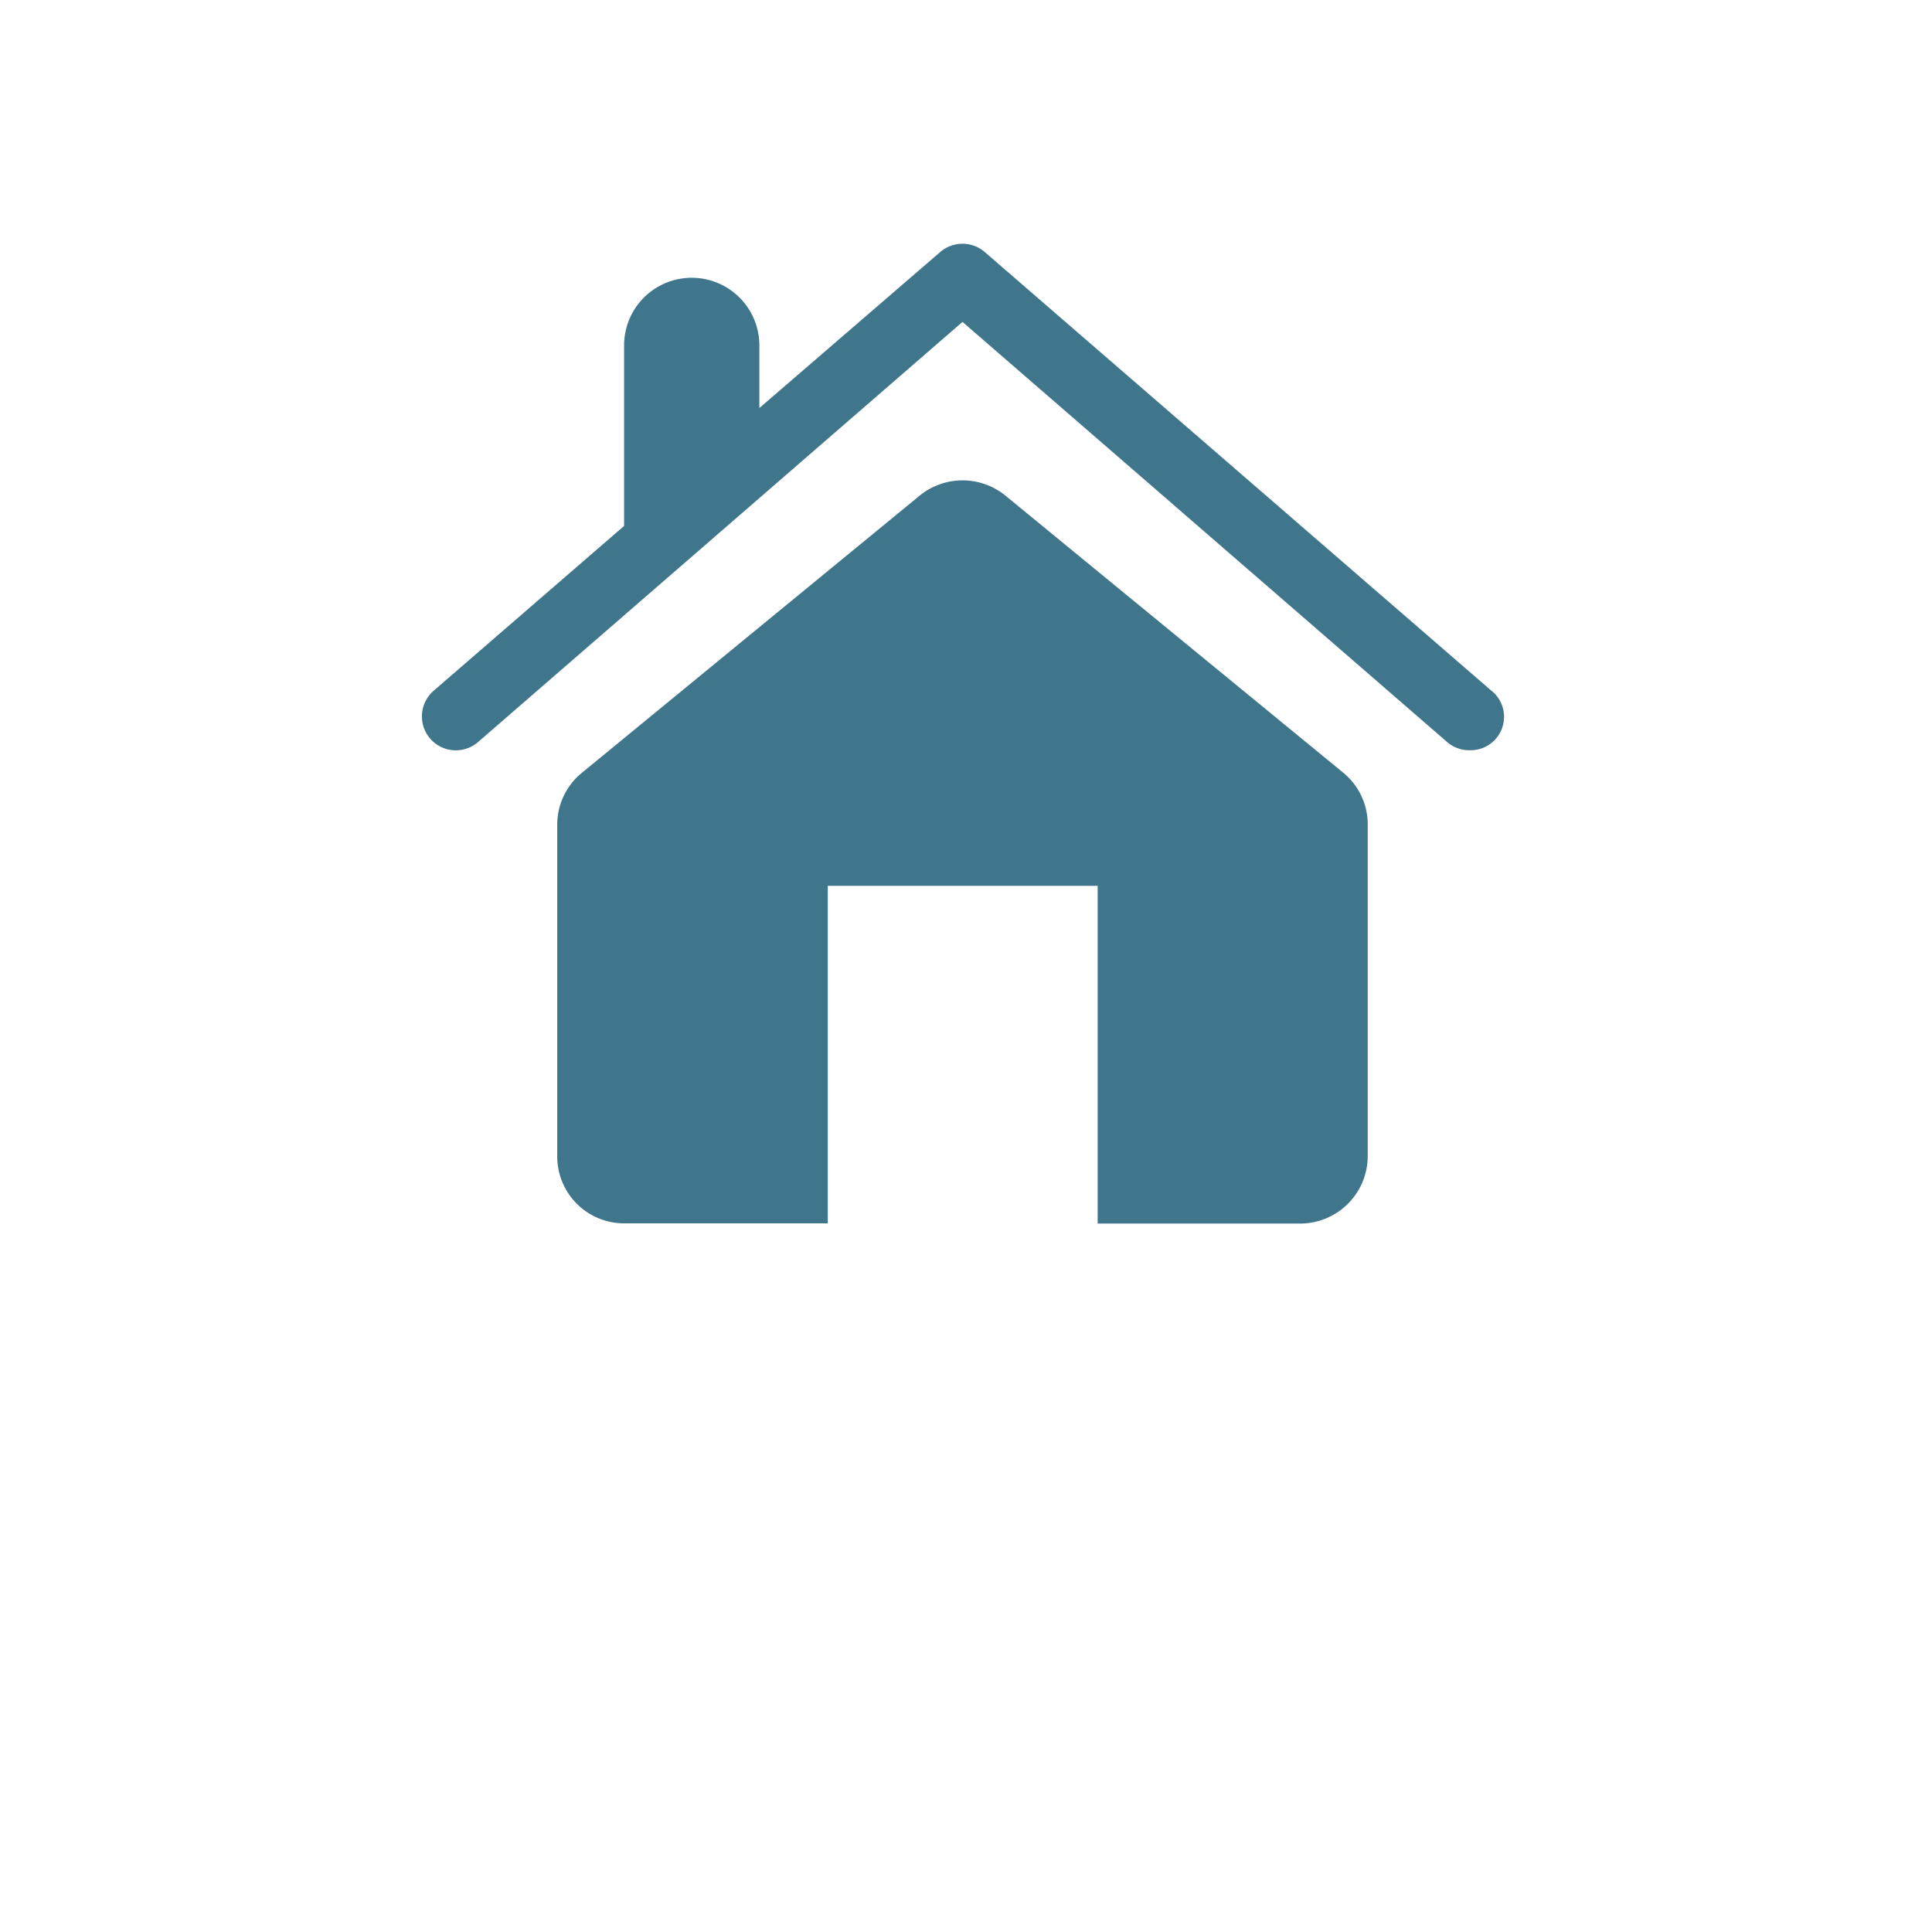
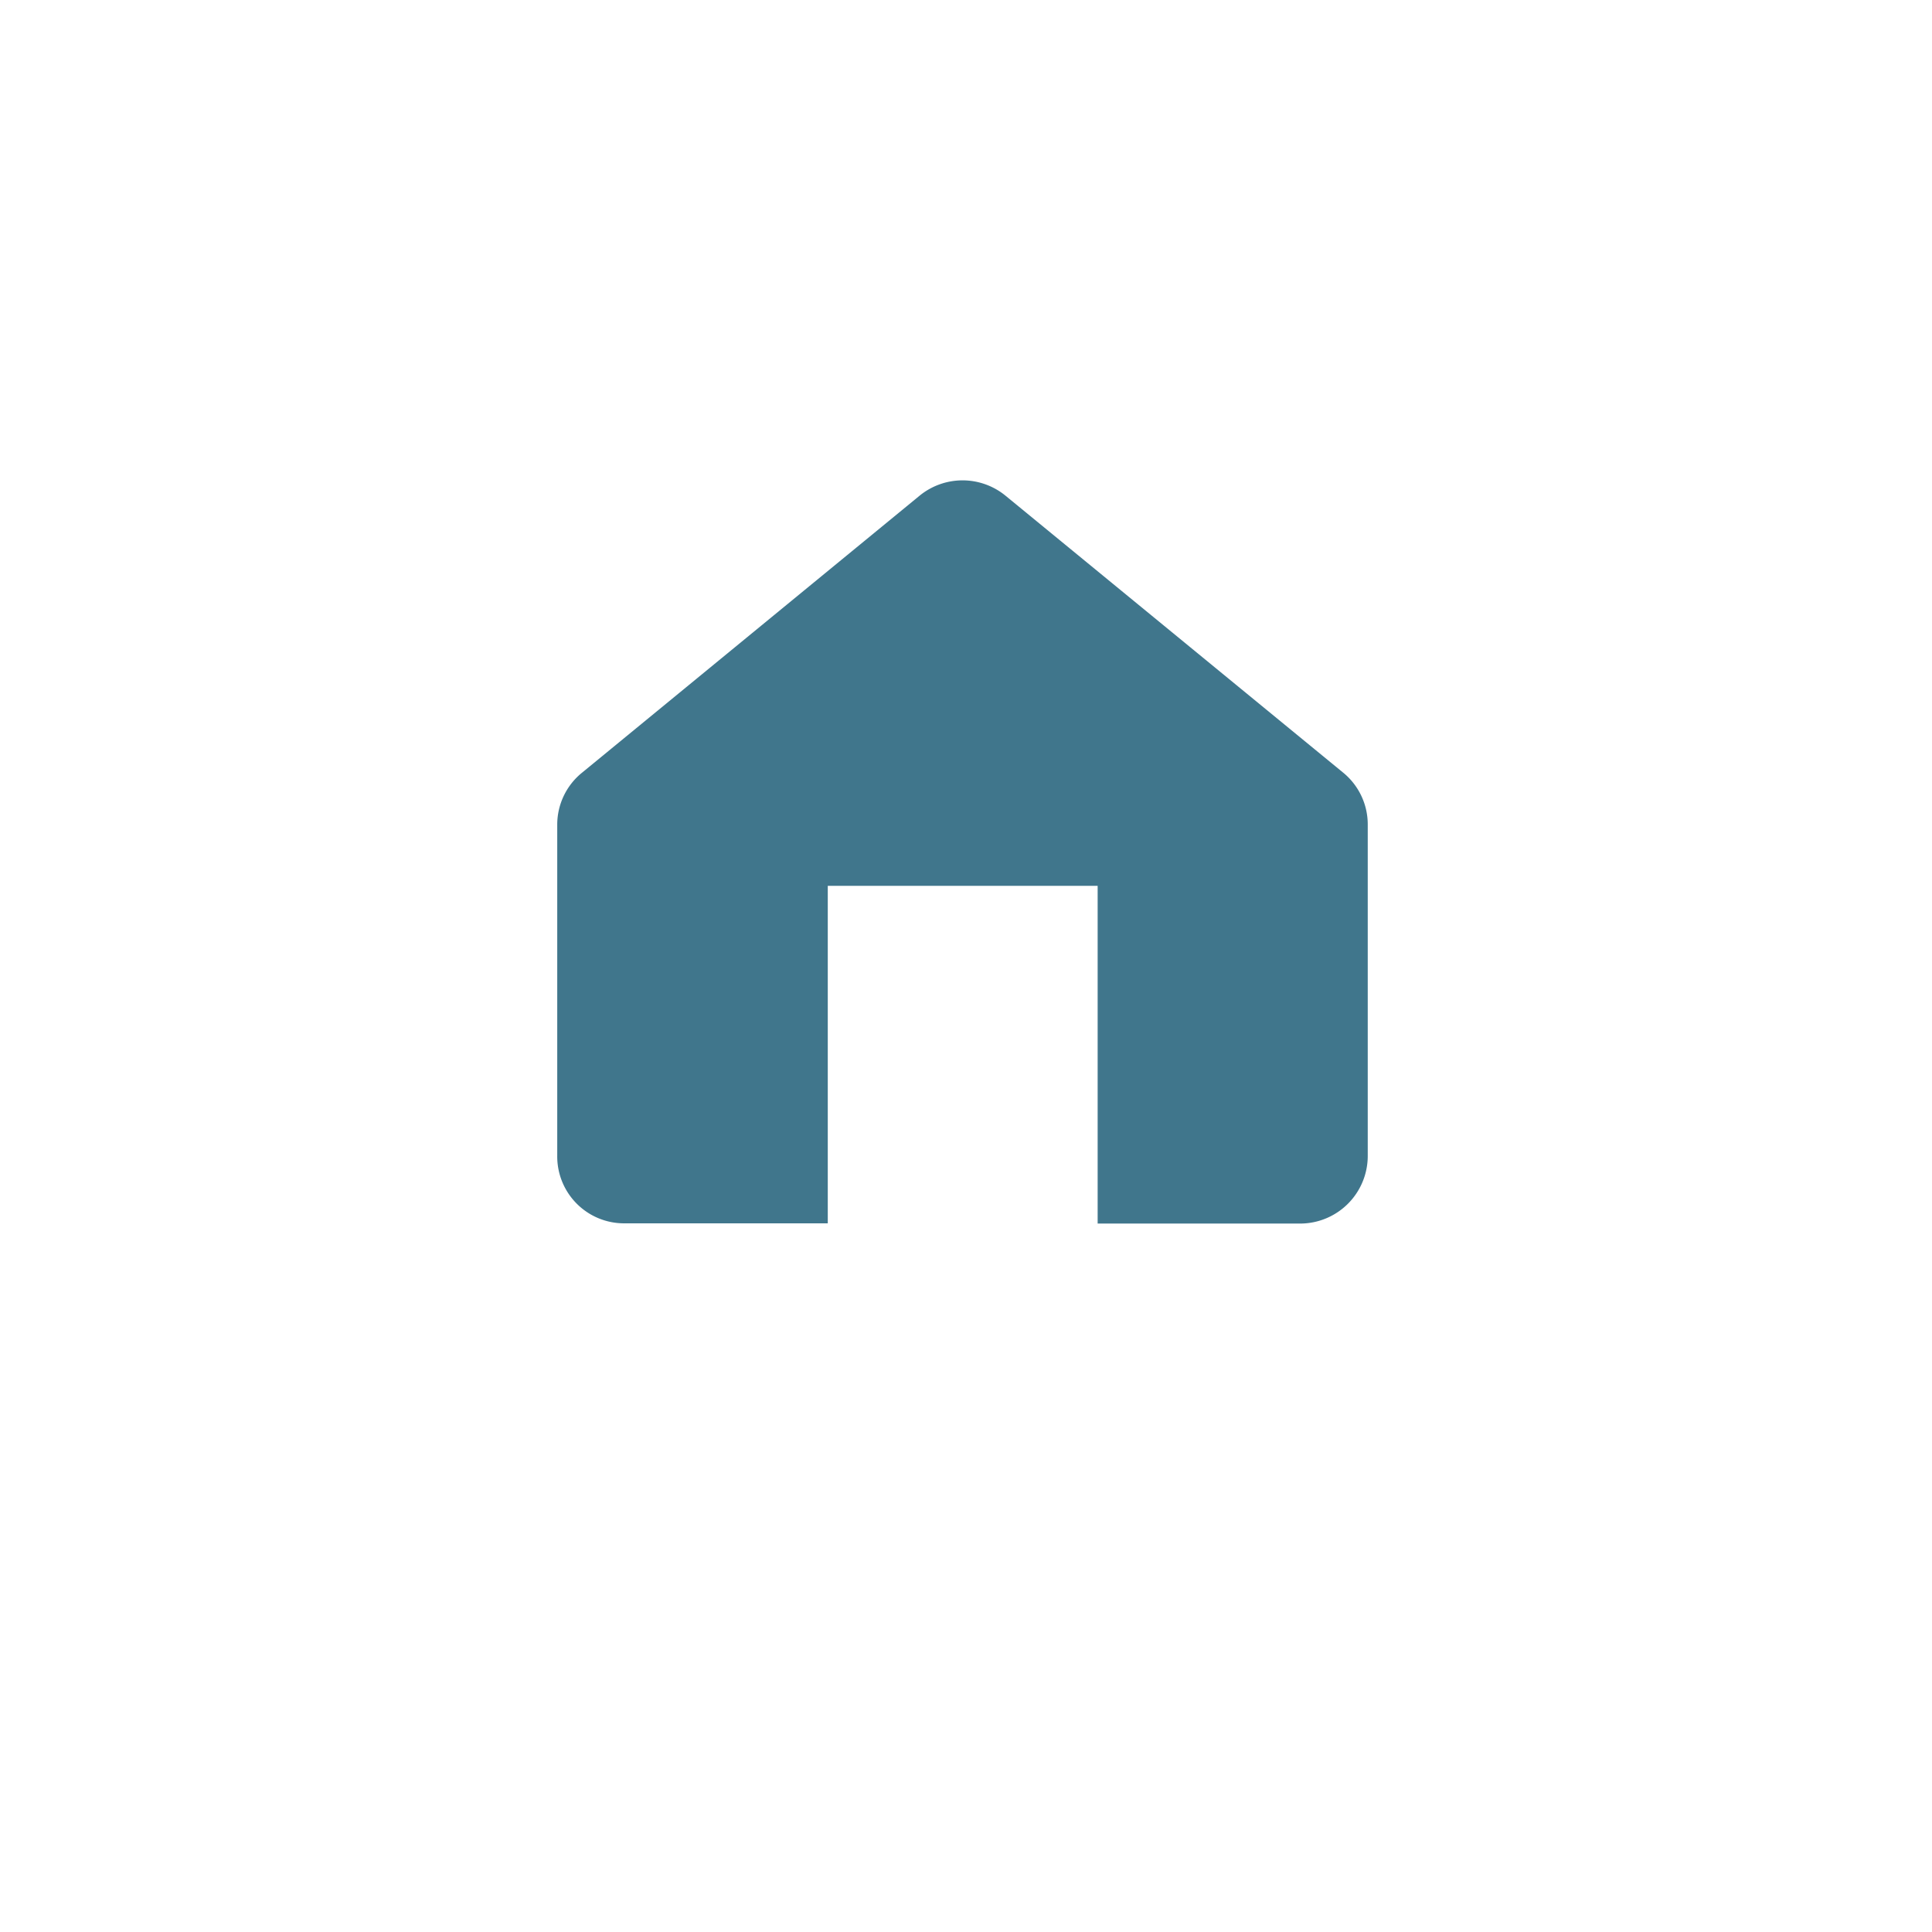
<svg xmlns="http://www.w3.org/2000/svg" xmlns:ns1="http://sodipodi.sourceforge.net/DTD/sodipodi-0.dtd" xmlns:ns2="http://www.inkscape.org/namespaces/inkscape" width="50" height="50" viewBox="0 0 154.81 173.39" version="1.1" id="svg3813" ns1:docname="context8.svg" ns2:version="0.92.4 (5da689c313, 2019-01-14)">
  <ns1:namedview pagecolor="#ffffff" bordercolor="#666666" borderopacity="1" objecttolerance="10" gridtolerance="10" guidetolerance="10" ns2:pageopacity="0" ns2:pageshadow="2" ns2:window-width="640" ns2:window-height="480" id="namedview3815" showgrid="false" ns2:zoom="4.72" ns2:cx="25" ns2:cy="25" ns2:window-x="3434" ns2:window-y="534" ns2:window-maximized="0" ns2:current-layer="svg3813" />
  <defs id="defs3799">
    <style id="style3794">.cls-1{fill:none;}.cls-2{clip-path:url(#clip-path);}.cls-3{fill:#40768c;}</style>
    <clipPath id="clip-path">
      <rect class="cls-1" id="rect3796" />
    </clipPath>
  </defs>
  <title id="title3801">context8</title>
  <g id="Layer_2" data-name="Layer 2">
    <g id="Layer_1-2" data-name="Layer 1">
      <g class="cls-2" clip-path="url(#clip-path)" id="g3805">
        <path class="cls-3" d="M148.61,0H6.2A6.19,6.19,0,0,0,0,6.2v161a6.19,6.19,0,0,0,6.2,6.2H148.61a6.19,6.19,0,0,0,6.2-6.2V6.2a6.19,6.19,0,0,0-6.2-6.2Zm-6.18,120.75a6.19,6.19,0,0,1-6.2,6.2H18.58a6.19,6.19,0,0,1-6.2-6.2V15.48a6.2,6.2,0,0,1,6.2-6.2H136.23a6.2,6.2,0,0,1,6.2,6.2Z" id="path3803" />
      </g>
-       <path class="cls-3" d="M124.57,62,79.09,22.62a3.06,3.06,0,0,0-4,0l-16.23,14V31a6.07,6.07,0,0,0-12.14,0v16.2L29.62,62a3,3,0,1,0,4,4.59l43.47-37.7,43.49,37.7a3,3,0,0,0,2,.74,3,3,0,0,0,2-5.33Z" id="path3807" />
      <path class="cls-3" d="M80.93,44.47a6.09,6.09,0,0,0-7.67,0L42.94,69.35A6,6,0,0,0,40.72,74v29.73a6,6,0,0,0,6,6.06H65V79.5H89.22v30.31h18.17a6.07,6.07,0,0,0,6.07-6.06V74a6,6,0,0,0-2.22-4.67Z" id="path3809" />
    </g>
  </g>
</svg>